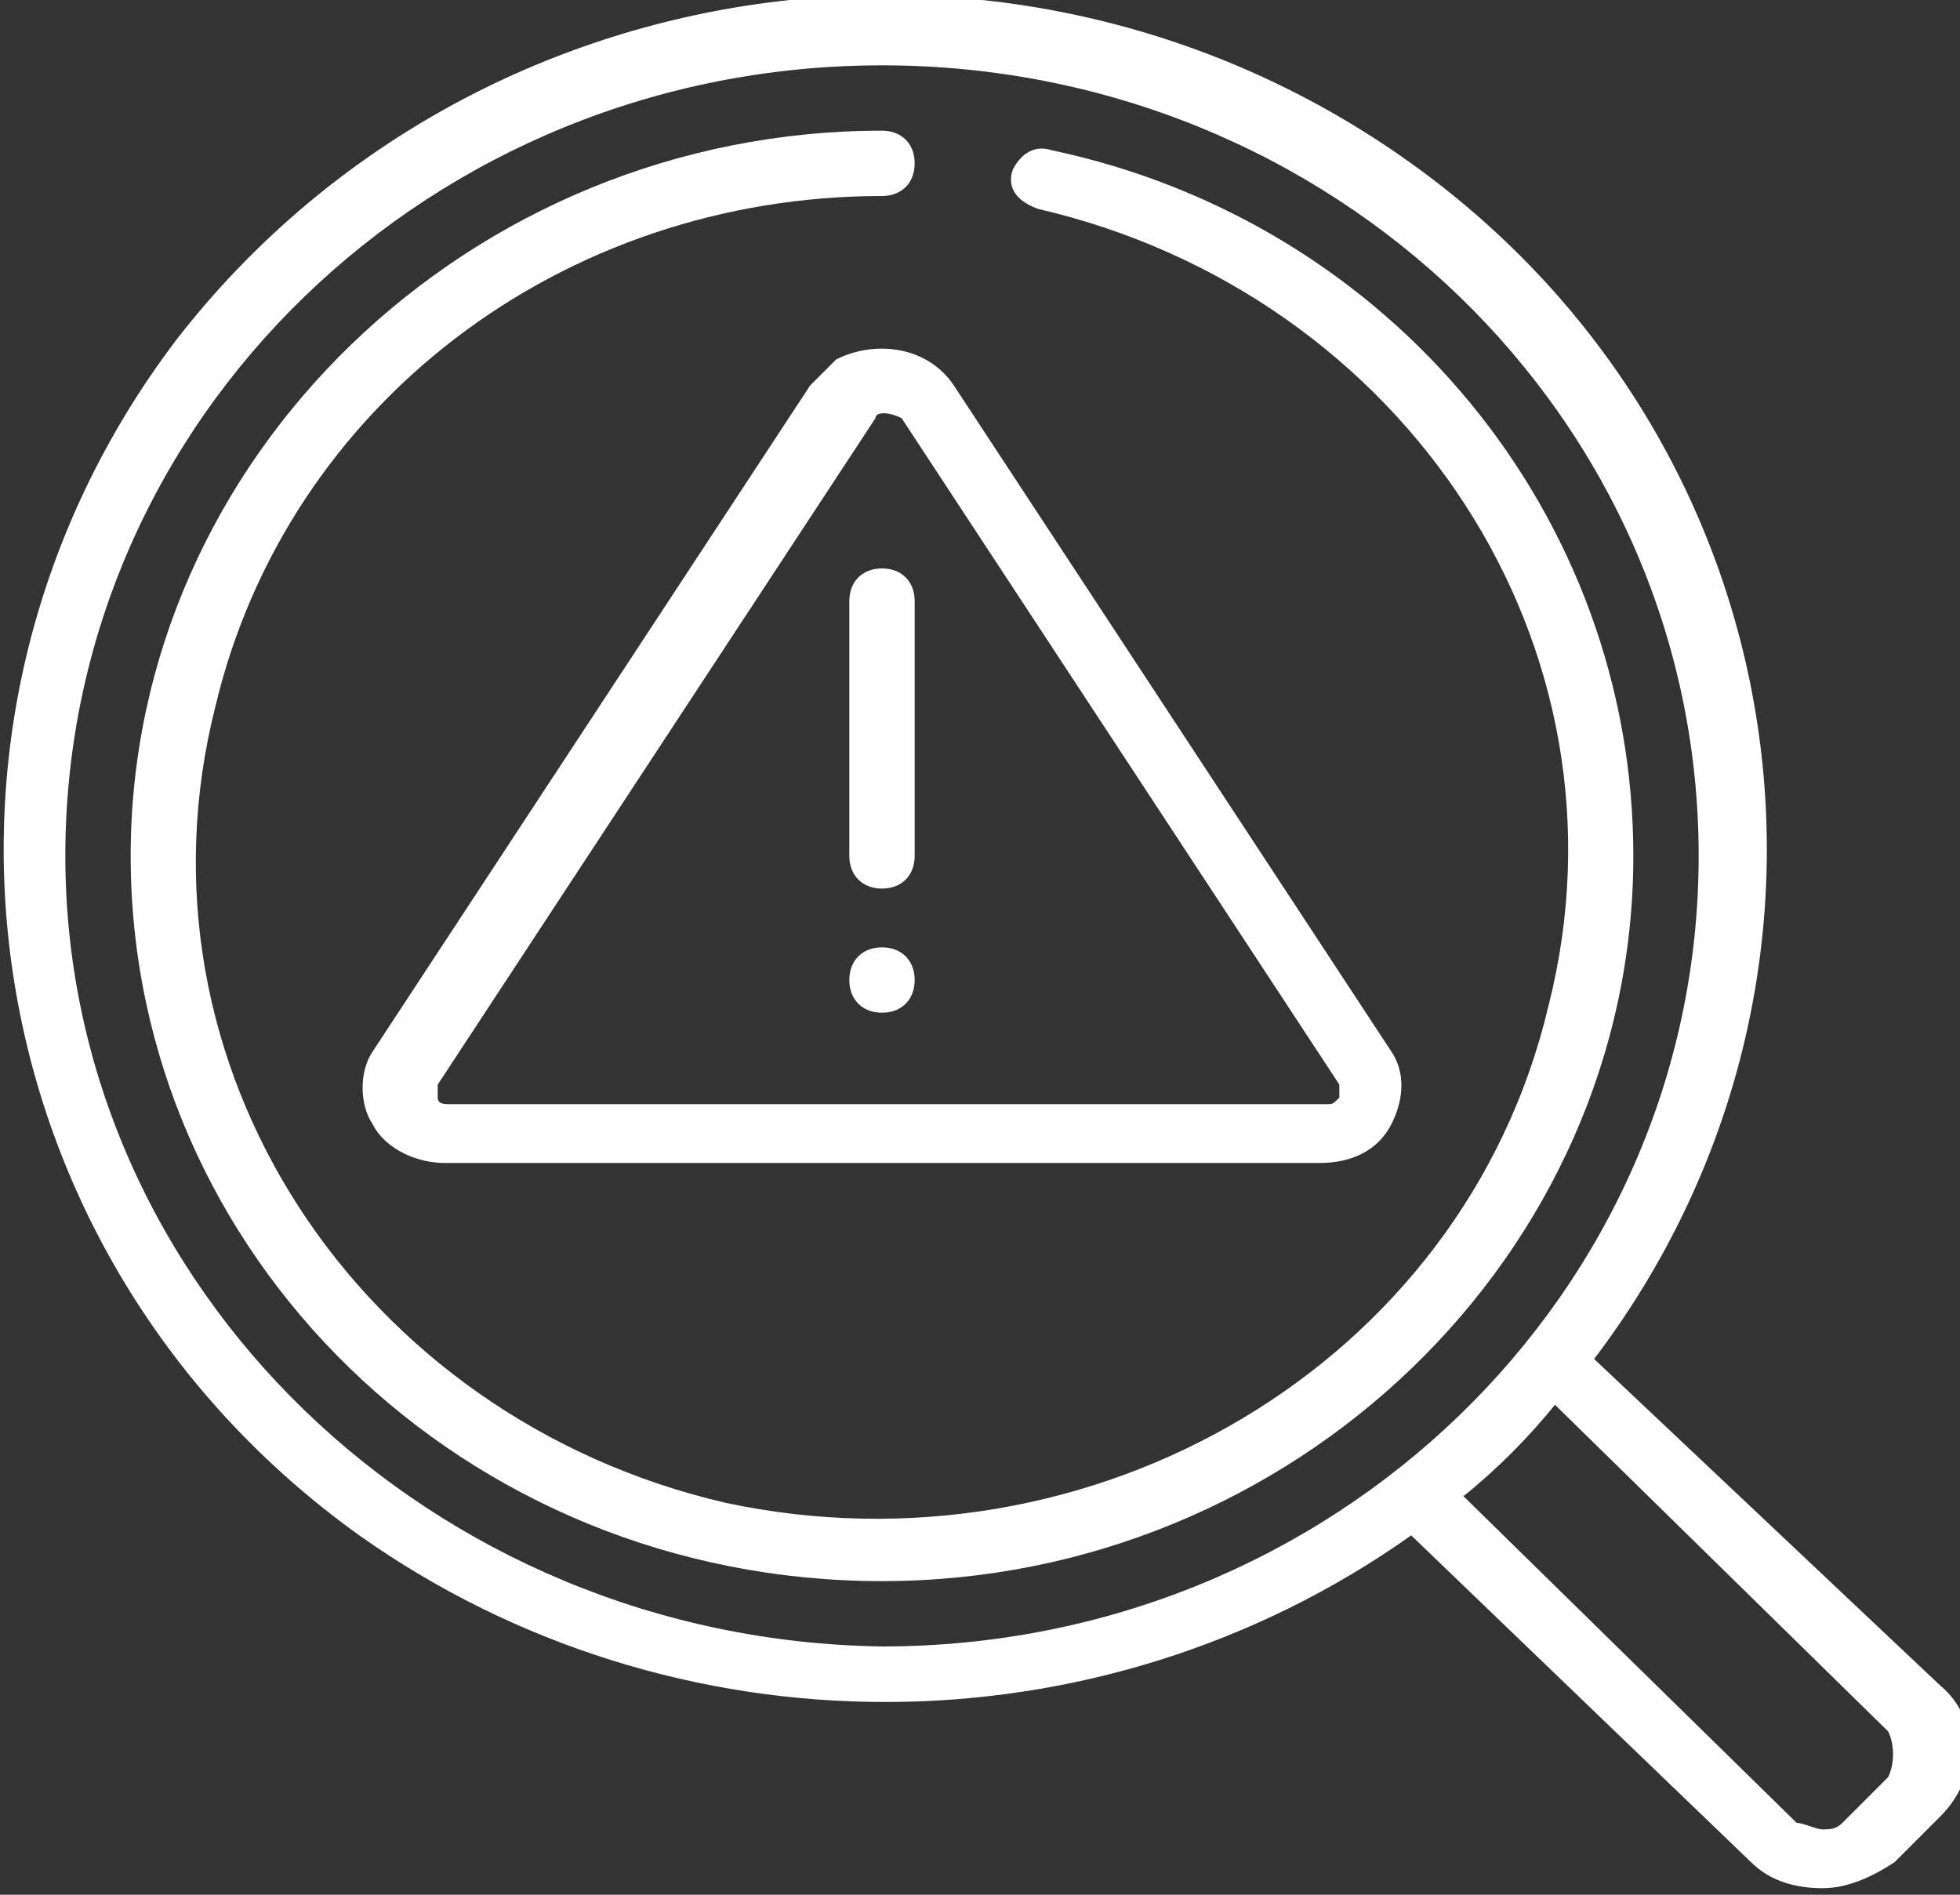
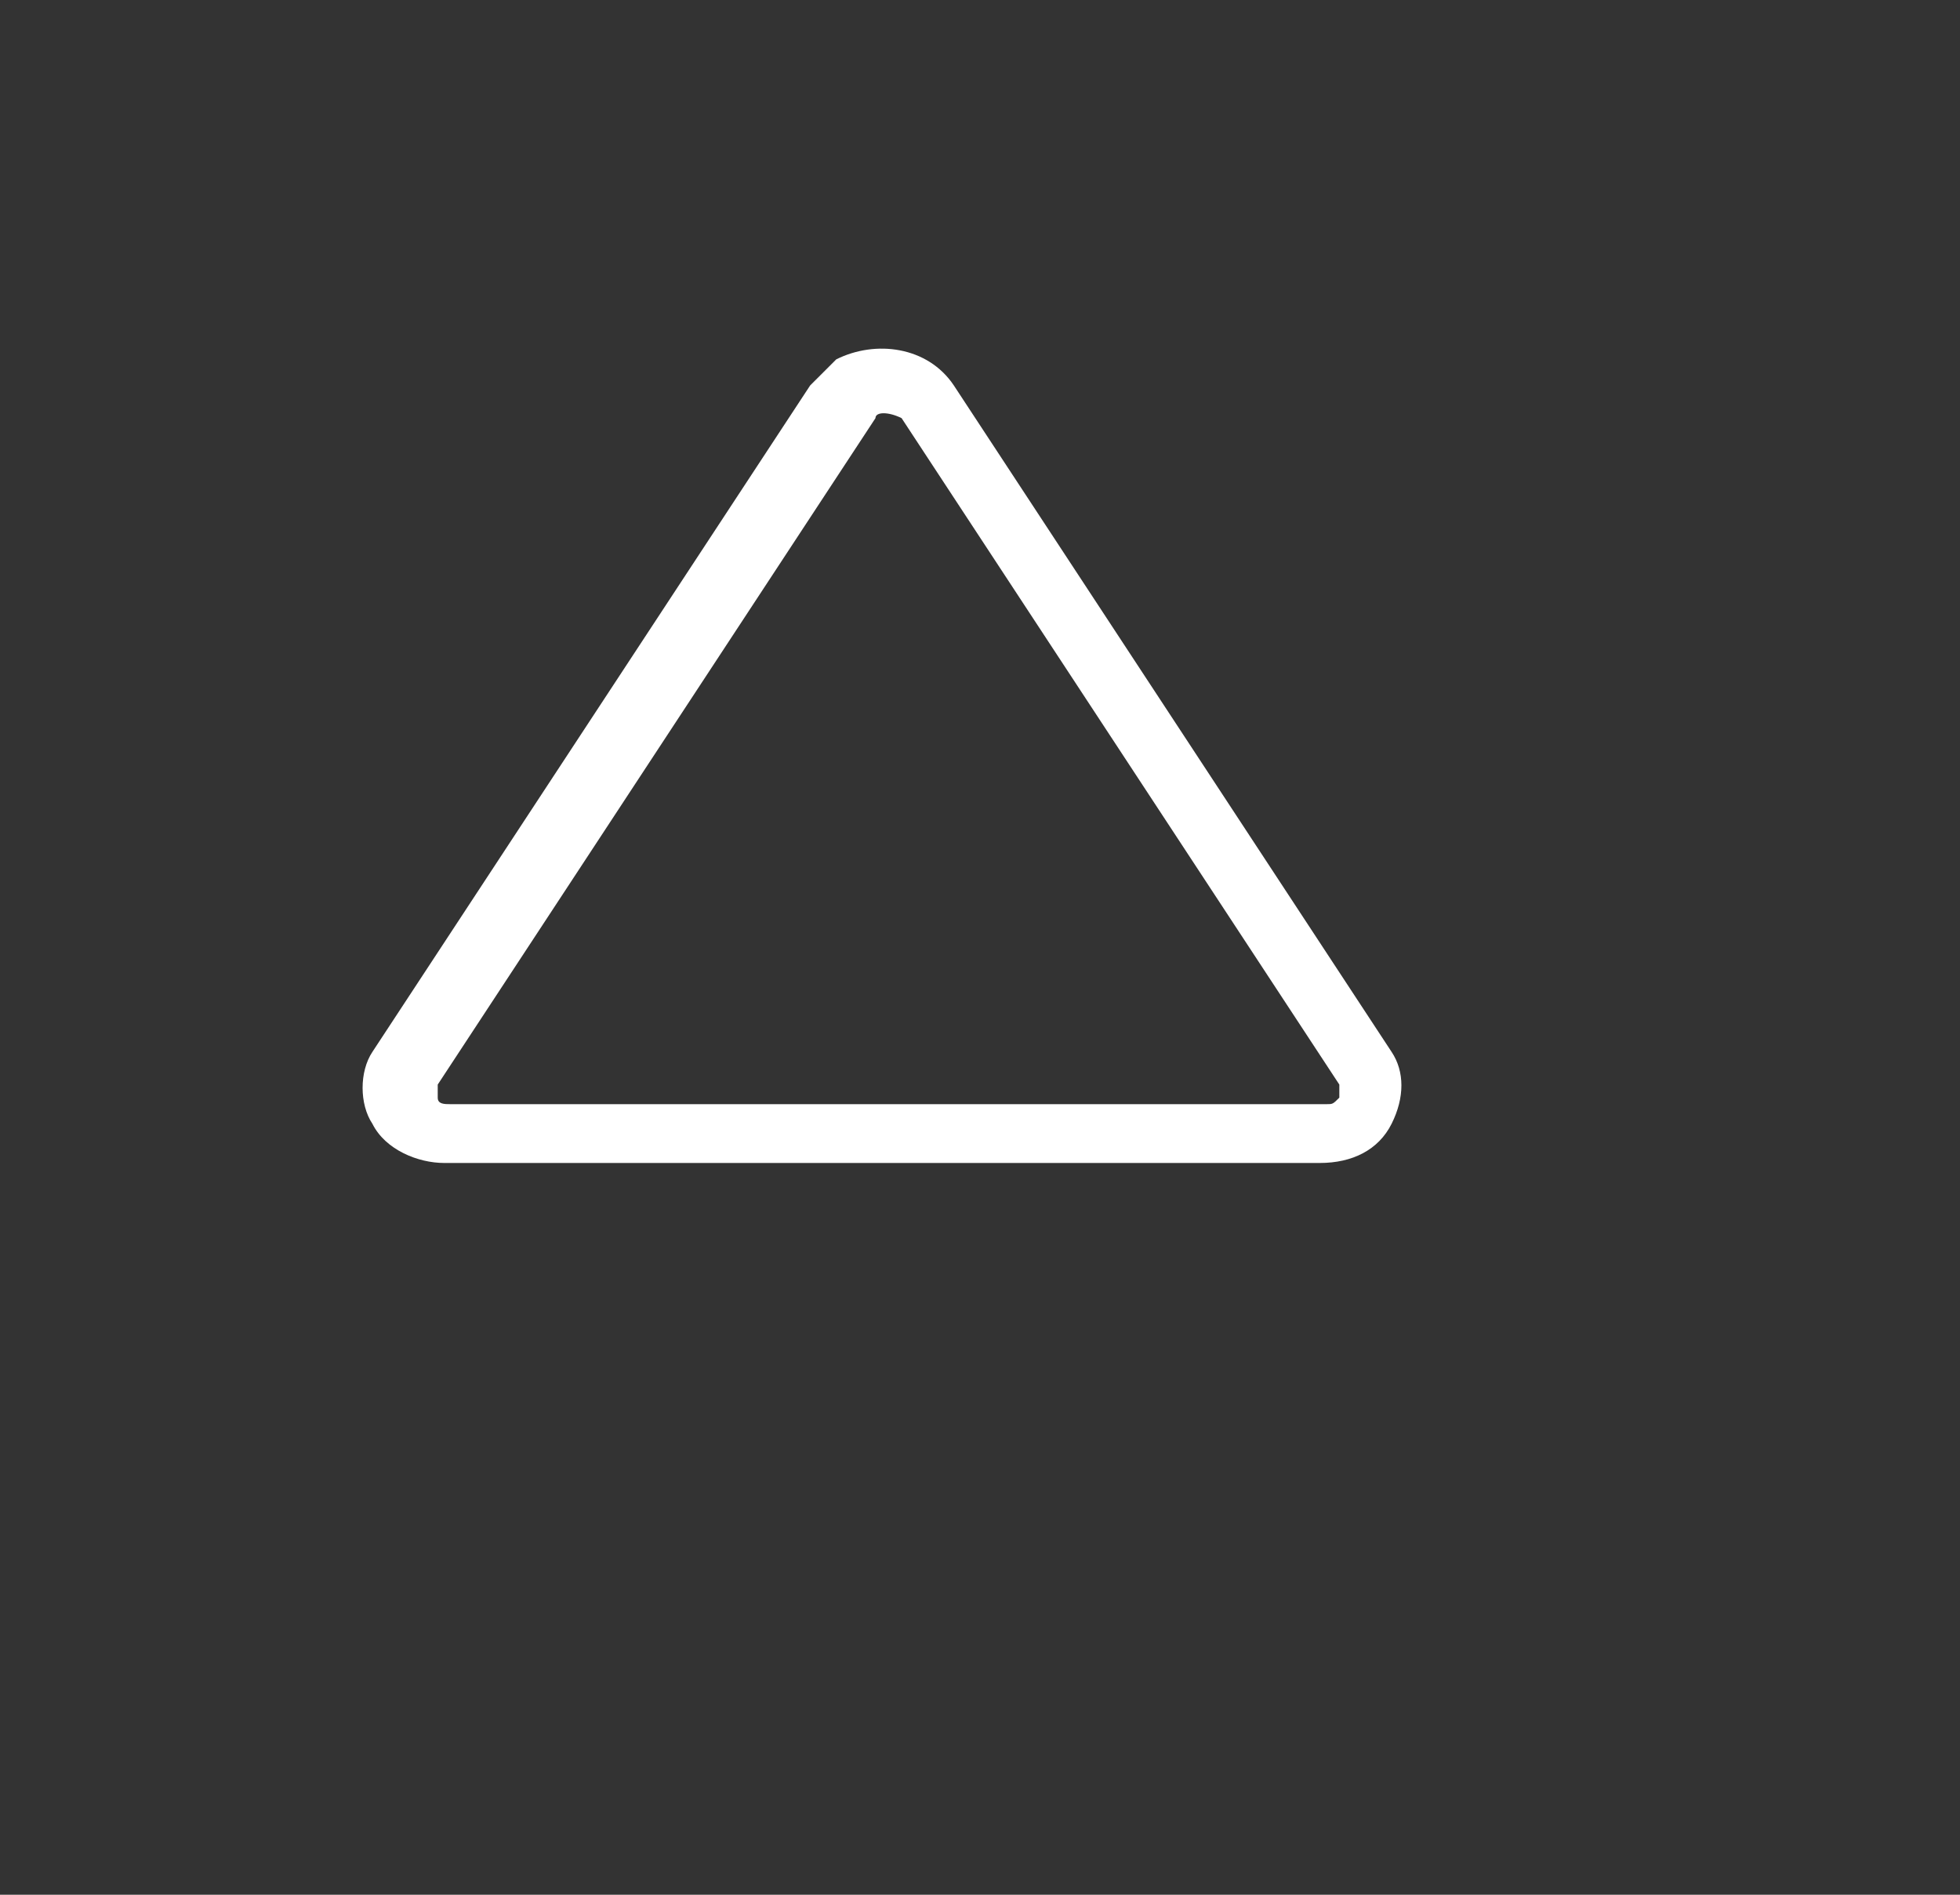
<svg xmlns="http://www.w3.org/2000/svg" version="1.1" id="Ebene_1" x="0px" y="0px" viewBox="0 0 30 29" style="enable-background:new 0 0 30 29;" xml:space="preserve">
  <rect x="0" y="0" width="30" height="29" fill="#333333" stroke="none" />
  <style type="text/css">
	.st0{fill:#FFFFFF;}
</style>
  <g transform="translate(-154 -662)">
    <g>
      <g>
        <g>
          <g>
            <path class="st0" d="M166.4,667.9l-6.7,10.2c-0.2,0.3-0.2,0.8,0,1.1c0.2,0.4,0.7,0.6,1.1,0.6h13.4c0.5,0,0.9-0.2,1.1-0.6       c0.2-0.4,0.2-0.8,0-1.1l-6.7-10.2c-0.4-0.6-1.2-0.7-1.8-0.4C166.7,667.6,166.5,667.8,166.4,667.9L166.4,667.9z M167.8,668.4       l6.7,10.2c0,0,0,0.1,0,0.2c-0.1,0.1-0.1,0.1-0.2,0.1h-13.4c-0.1,0-0.2,0-0.2-0.1c0,0,0-0.1,0-0.2l6.7-10.2       C167.4,668.3,167.6,668.3,167.8,668.4C167.7,668.4,167.7,668.4,167.8,668.4L167.8,668.4z" />
-             <path class="st0" d="M178.4,682.8c4.4-5.8,3.2-14-2.8-18.3s-14.4-3.1-18.9,2.7c-4.4,5.8-3.2,14,2.8,18.3       c4.8,3.4,11.3,3.4,16.1,0l5.2,5c0.3,0.3,0.7,0.4,1.1,0.4h0c0.4,0,0.8-0.2,1.1-0.4l0.7-0.7c0.6-0.6,0.6-1.5,0-2c0,0,0,0,0,0       L178.4,682.8L178.4,682.8z M155,675.1c0-6.7,5.6-12.1,12.5-12.1c6.9,0,12.5,5.4,12.5,12.1c0,6.7-5.6,12.1-12.5,12.1       C160.6,687.1,155,681.7,155,675.1z M182.9,689.2l-0.7,0.7c-0.1,0.1-0.2,0.1-0.3,0.1c-0.1,0-0.3-0.1-0.4-0.1l-5.1-5       c0.5-0.4,1-0.9,1.4-1.4l5.1,5C183,688.7,183,689,182.9,689.2C182.9,689.2,182.9,689.2,182.9,689.2L182.9,689.2z" />
-             <path class="st0" d="M170.1,664.3c-0.3-0.1-0.5,0.1-0.6,0.3c-0.1,0.3,0.1,0.5,0.4,0.6c0,0,0,0,0,0c5.6,1.3,9.2,6.7,7.8,12.2       c-1.3,5.5-7,8.8-12.6,7.6c-5.6-1.3-9.2-6.7-7.8-12.2c1.1-4.6,5.3-7.8,10.2-7.8c0.3,0,0.5-0.2,0.5-0.5s-0.2-0.5-0.5-0.5       c-6.3,0-11.5,5-11.5,11.1c0,6.1,5.1,11.1,11.5,11.1c6.3,0,11.5-5,11.5-11.1C179,669.9,175.3,665.4,170.1,664.3z" />
-             <path class="st0" d="M167,671.2v3.9c0,0.3,0.2,0.5,0.5,0.5c0.3,0,0.5-0.2,0.5-0.5v-3.9c0-0.3-0.2-0.5-0.5-0.5       C167.2,670.7,167,670.9,167,671.2z" />
-             <path class="st0" d="M167.5,676.5c-0.3,0-0.5,0.2-0.5,0.5v0c0,0.3,0.2,0.5,0.5,0.5c0.3,0,0.5-0.2,0.5-0.5v0       C168,676.7,167.8,676.5,167.5,676.5z" />
          </g>
        </g>
      </g>
    </g>
  </g>
</svg>